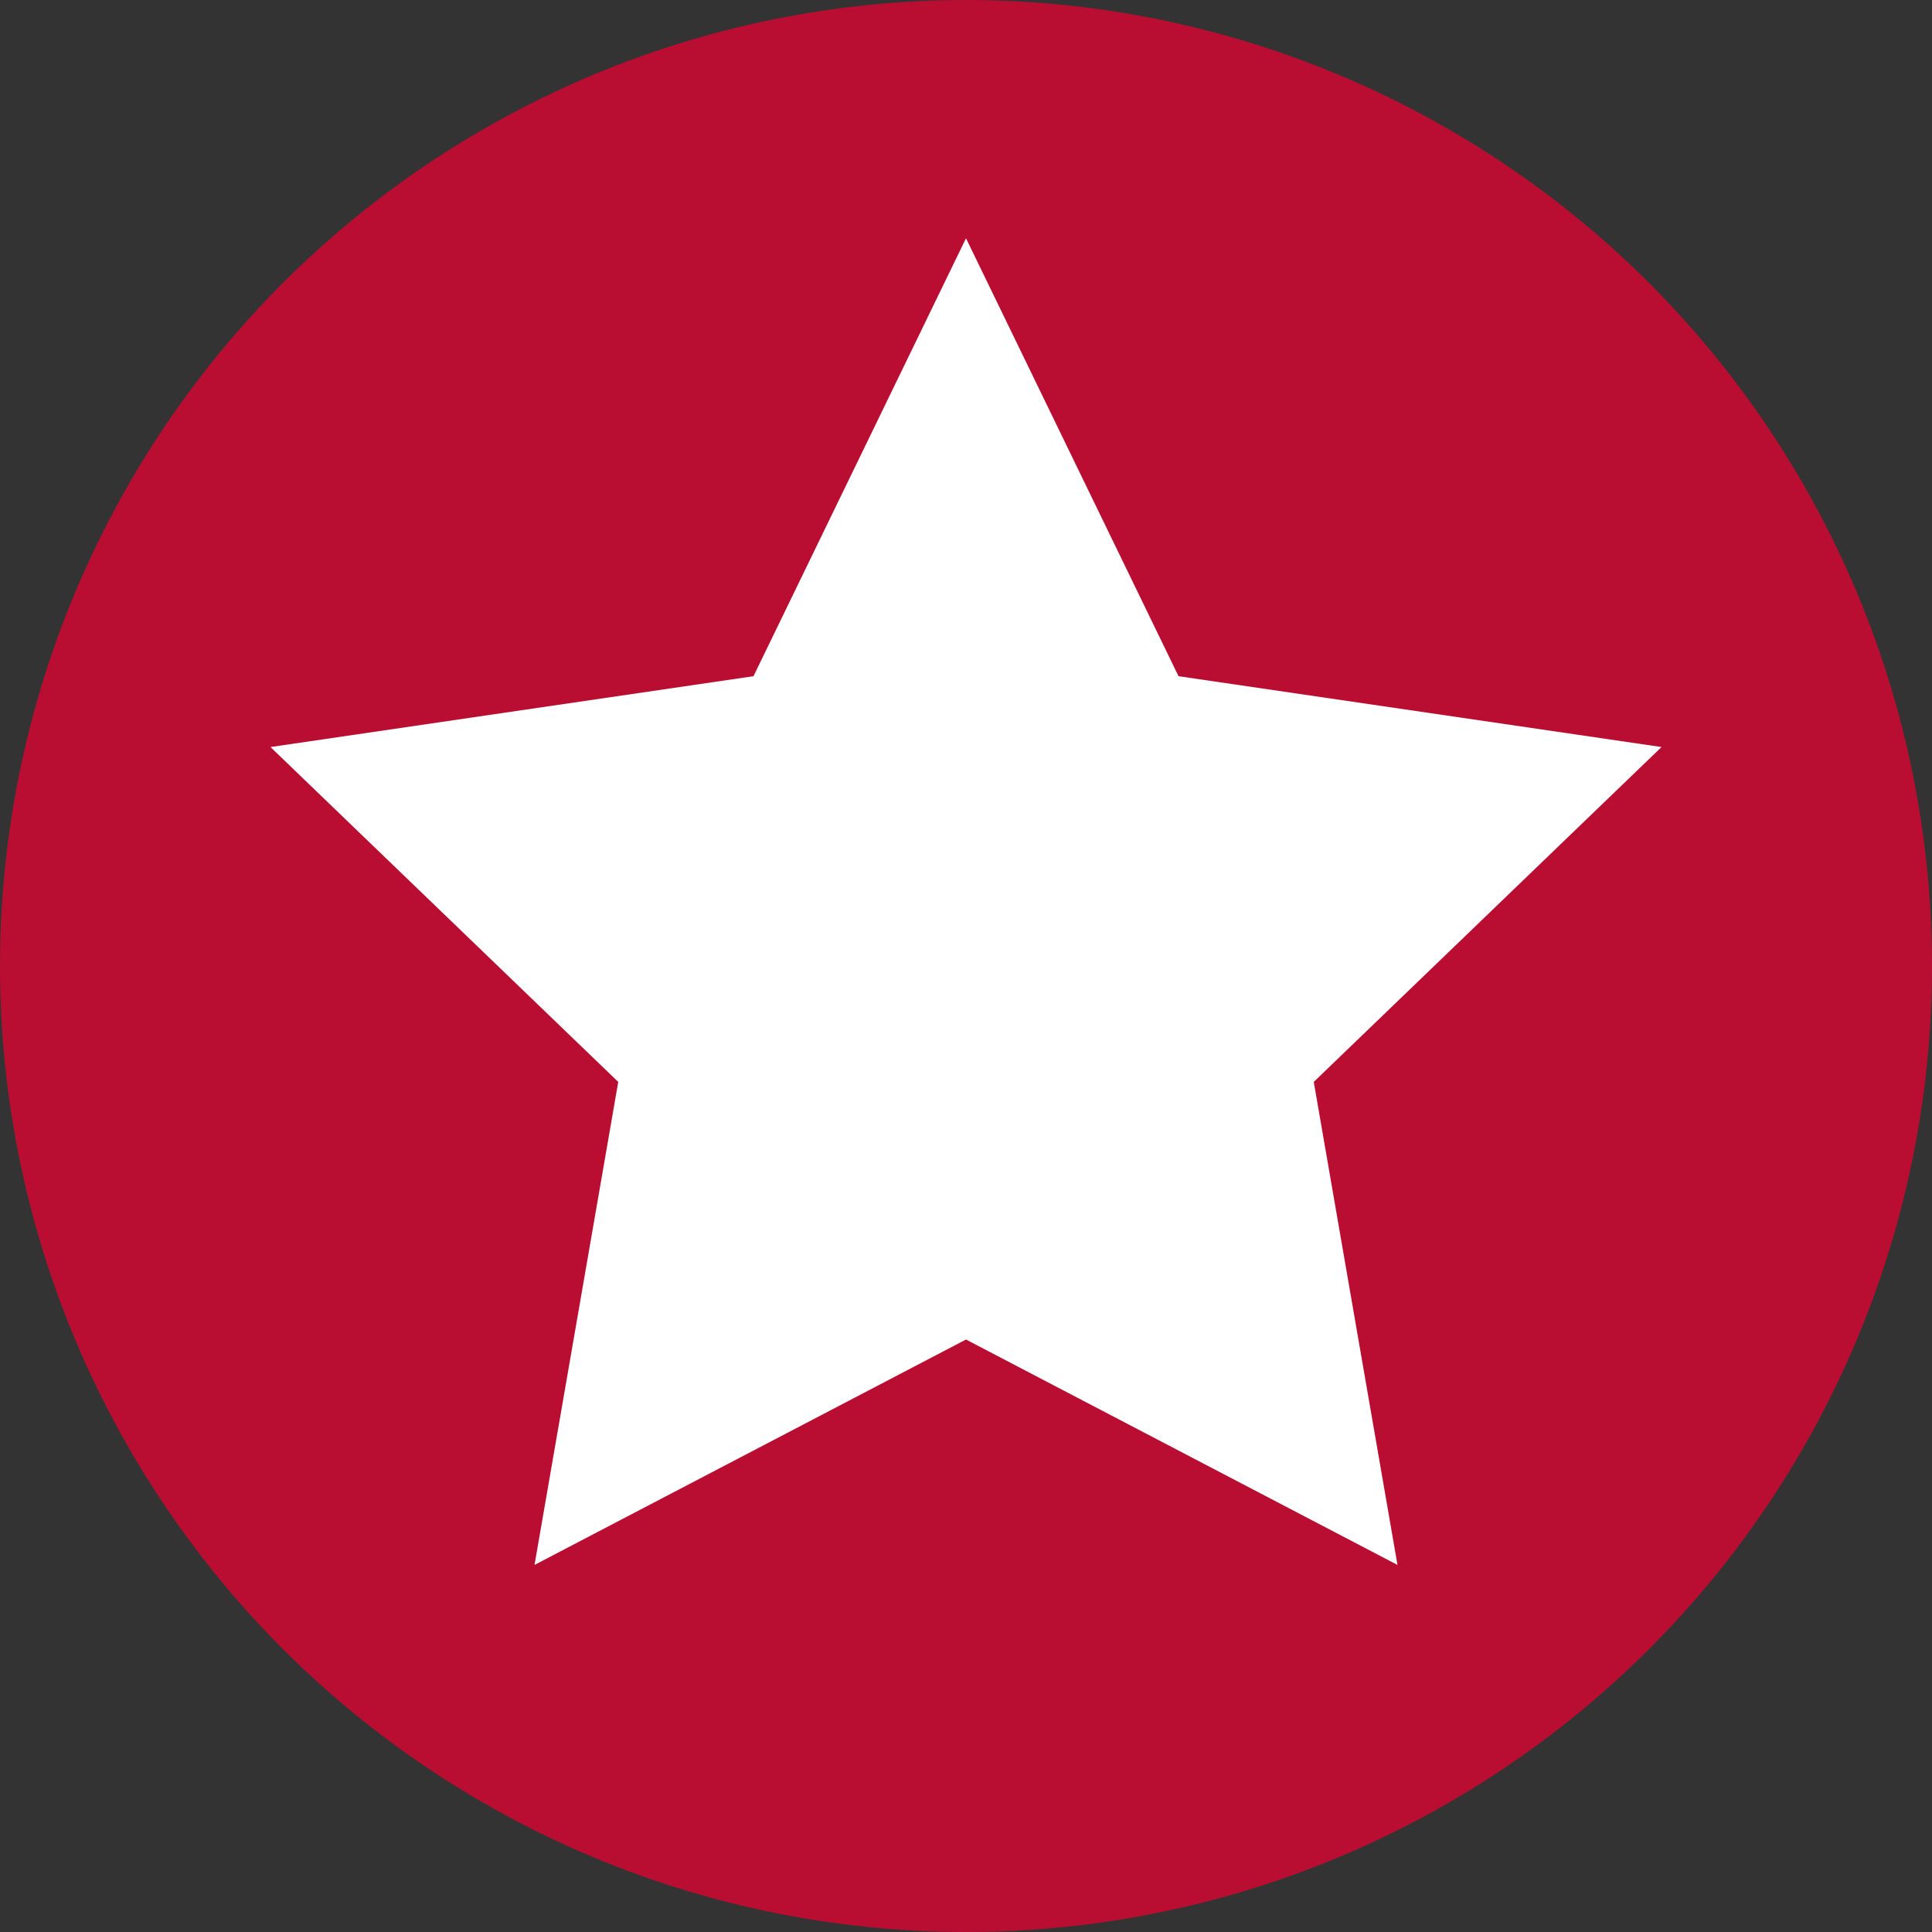
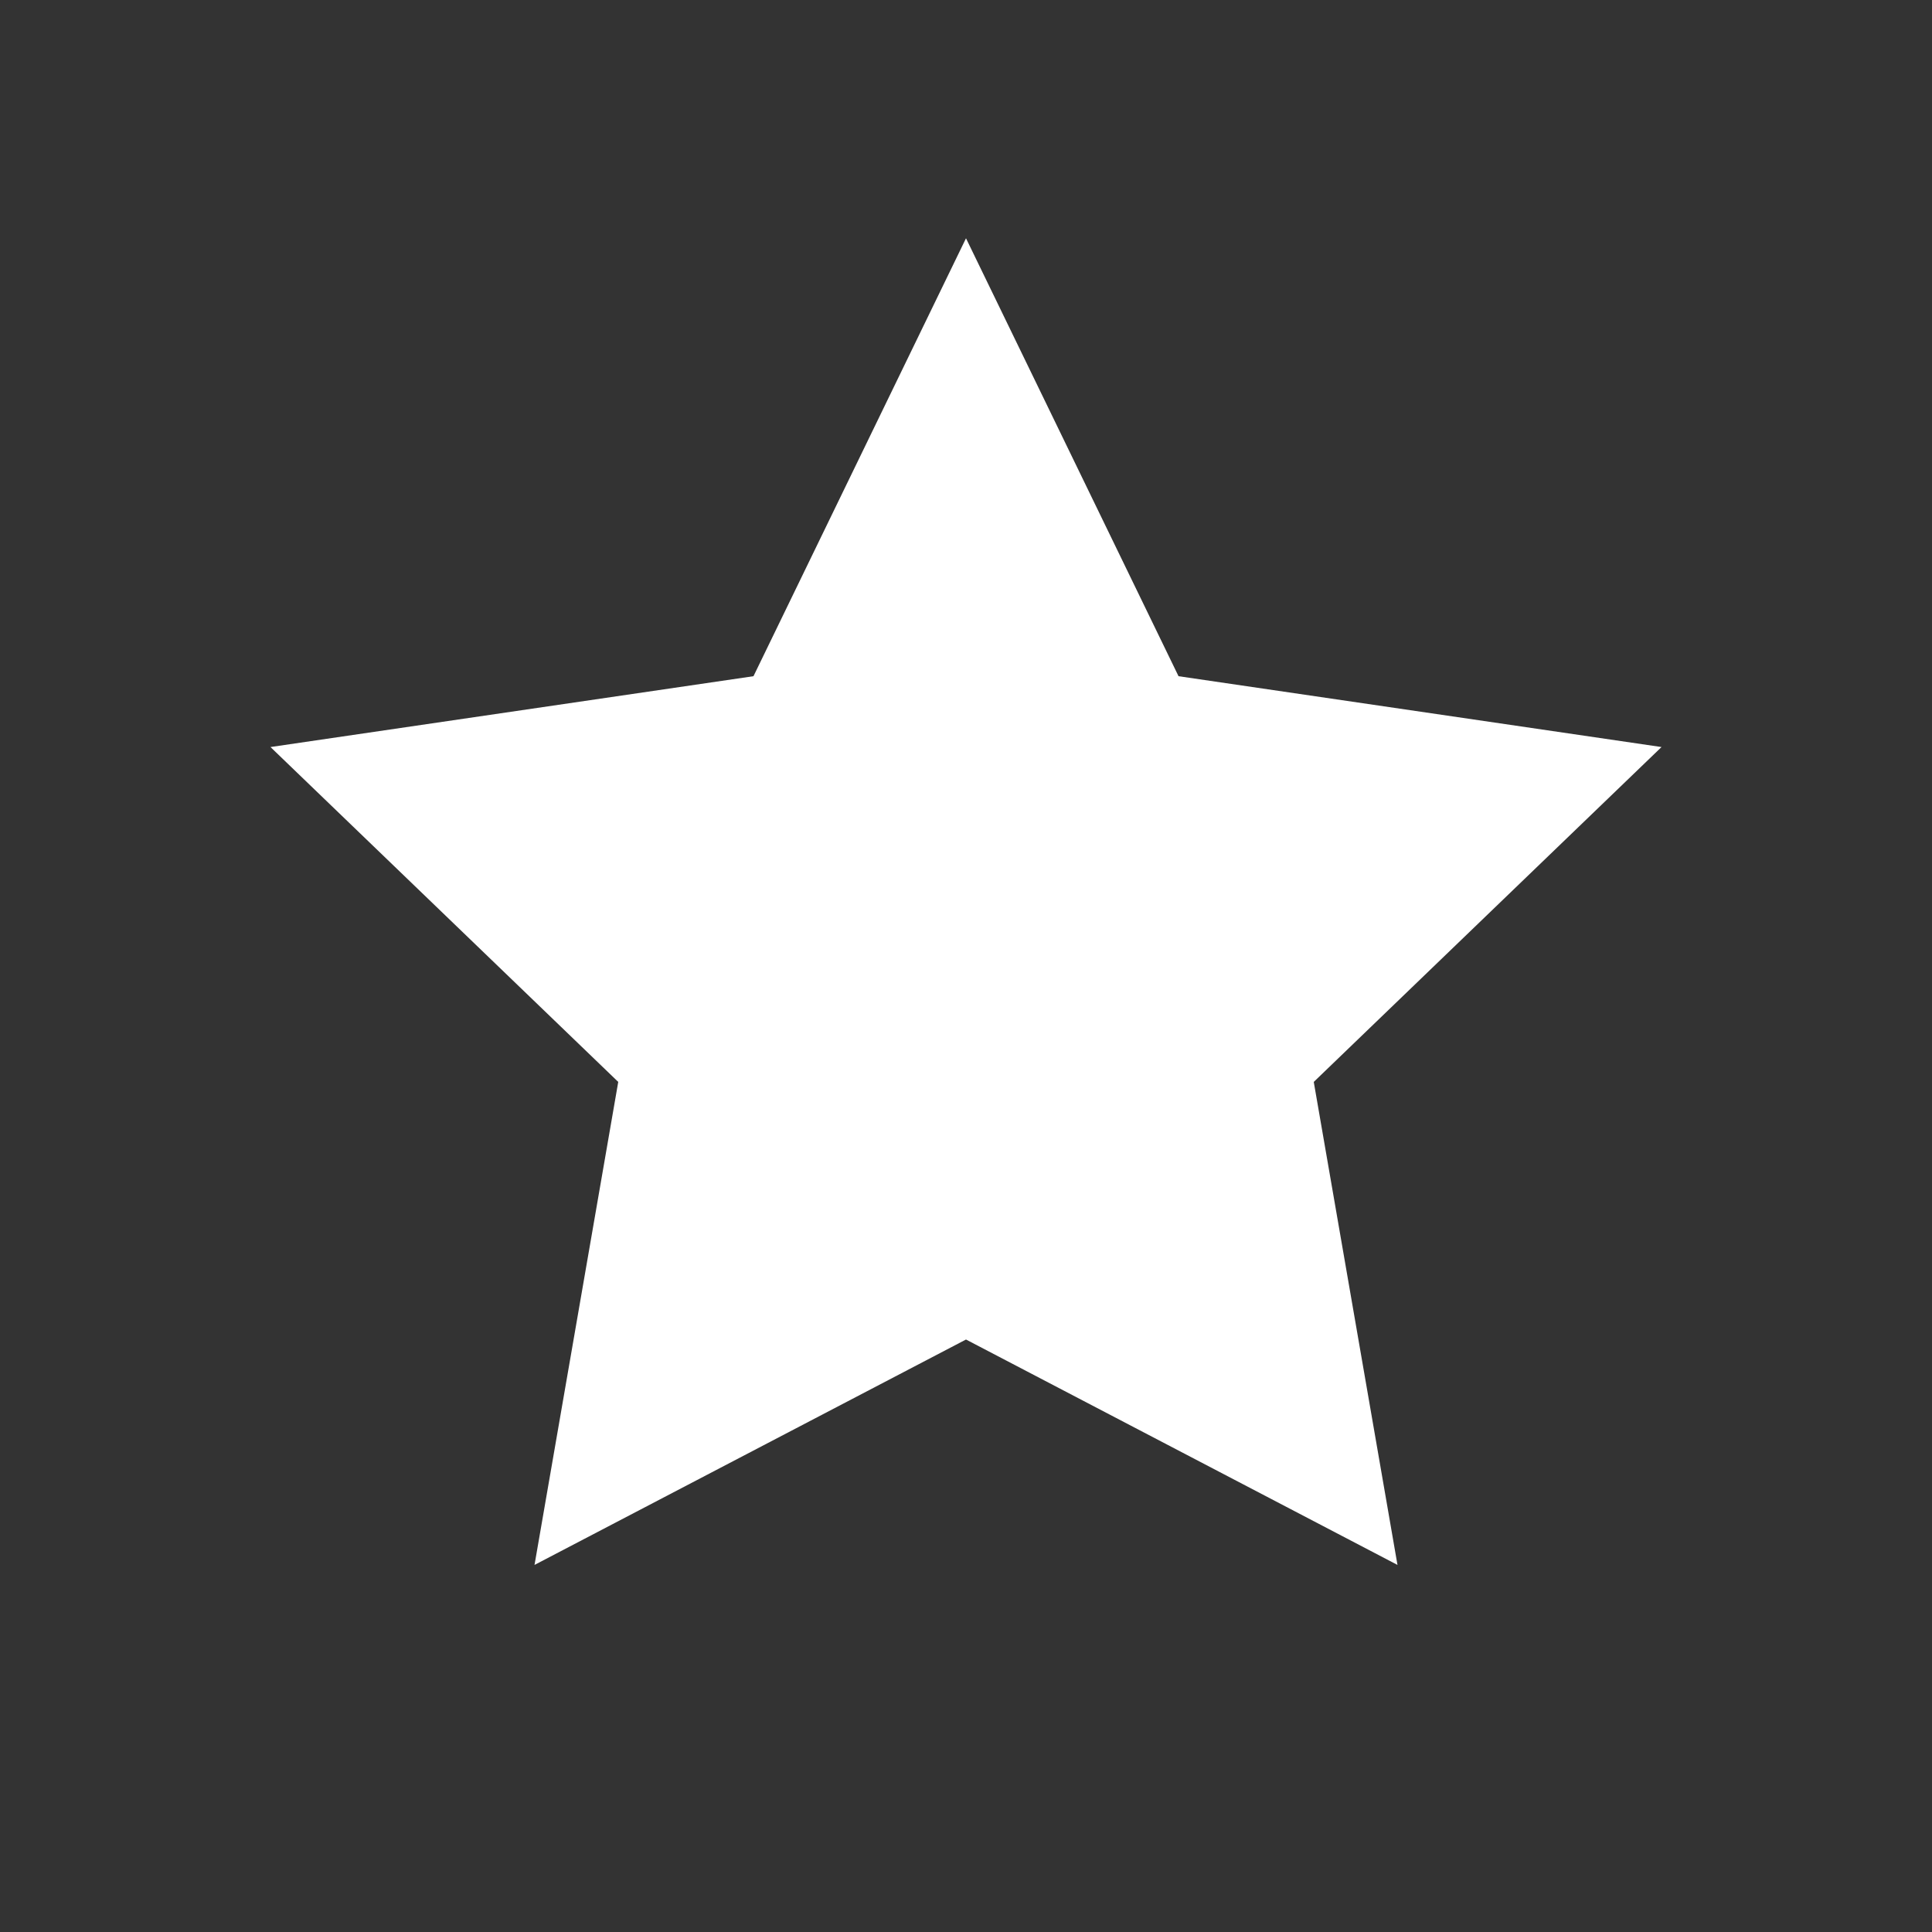
<svg xmlns="http://www.w3.org/2000/svg" version="1.1" id="Layer_1" x="0px" y="0px" viewBox="0 0 30 30" style="enable-background:new 0 0 30 30;" xml:space="preserve">
  <rect x="0" y="0" width="30" height="30" fill="#333333" stroke="none" />
  <style type="text/css">
	.st0{fill:#B90E31;}
	.st1{fill:#FFFFFF;}
</style>
  <g>
-     <circle class="st0" cx="15" cy="15" r="15" />
-   </g>
+     </g>
  <polygon class="st1" points="15,3.7 18.3,10.5 25.8,11.6 20.4,16.8 21.7,24.3 15,20.8 8.3,24.3 9.6,16.8 4.2,11.6 11.7,10.5 " />
</svg>